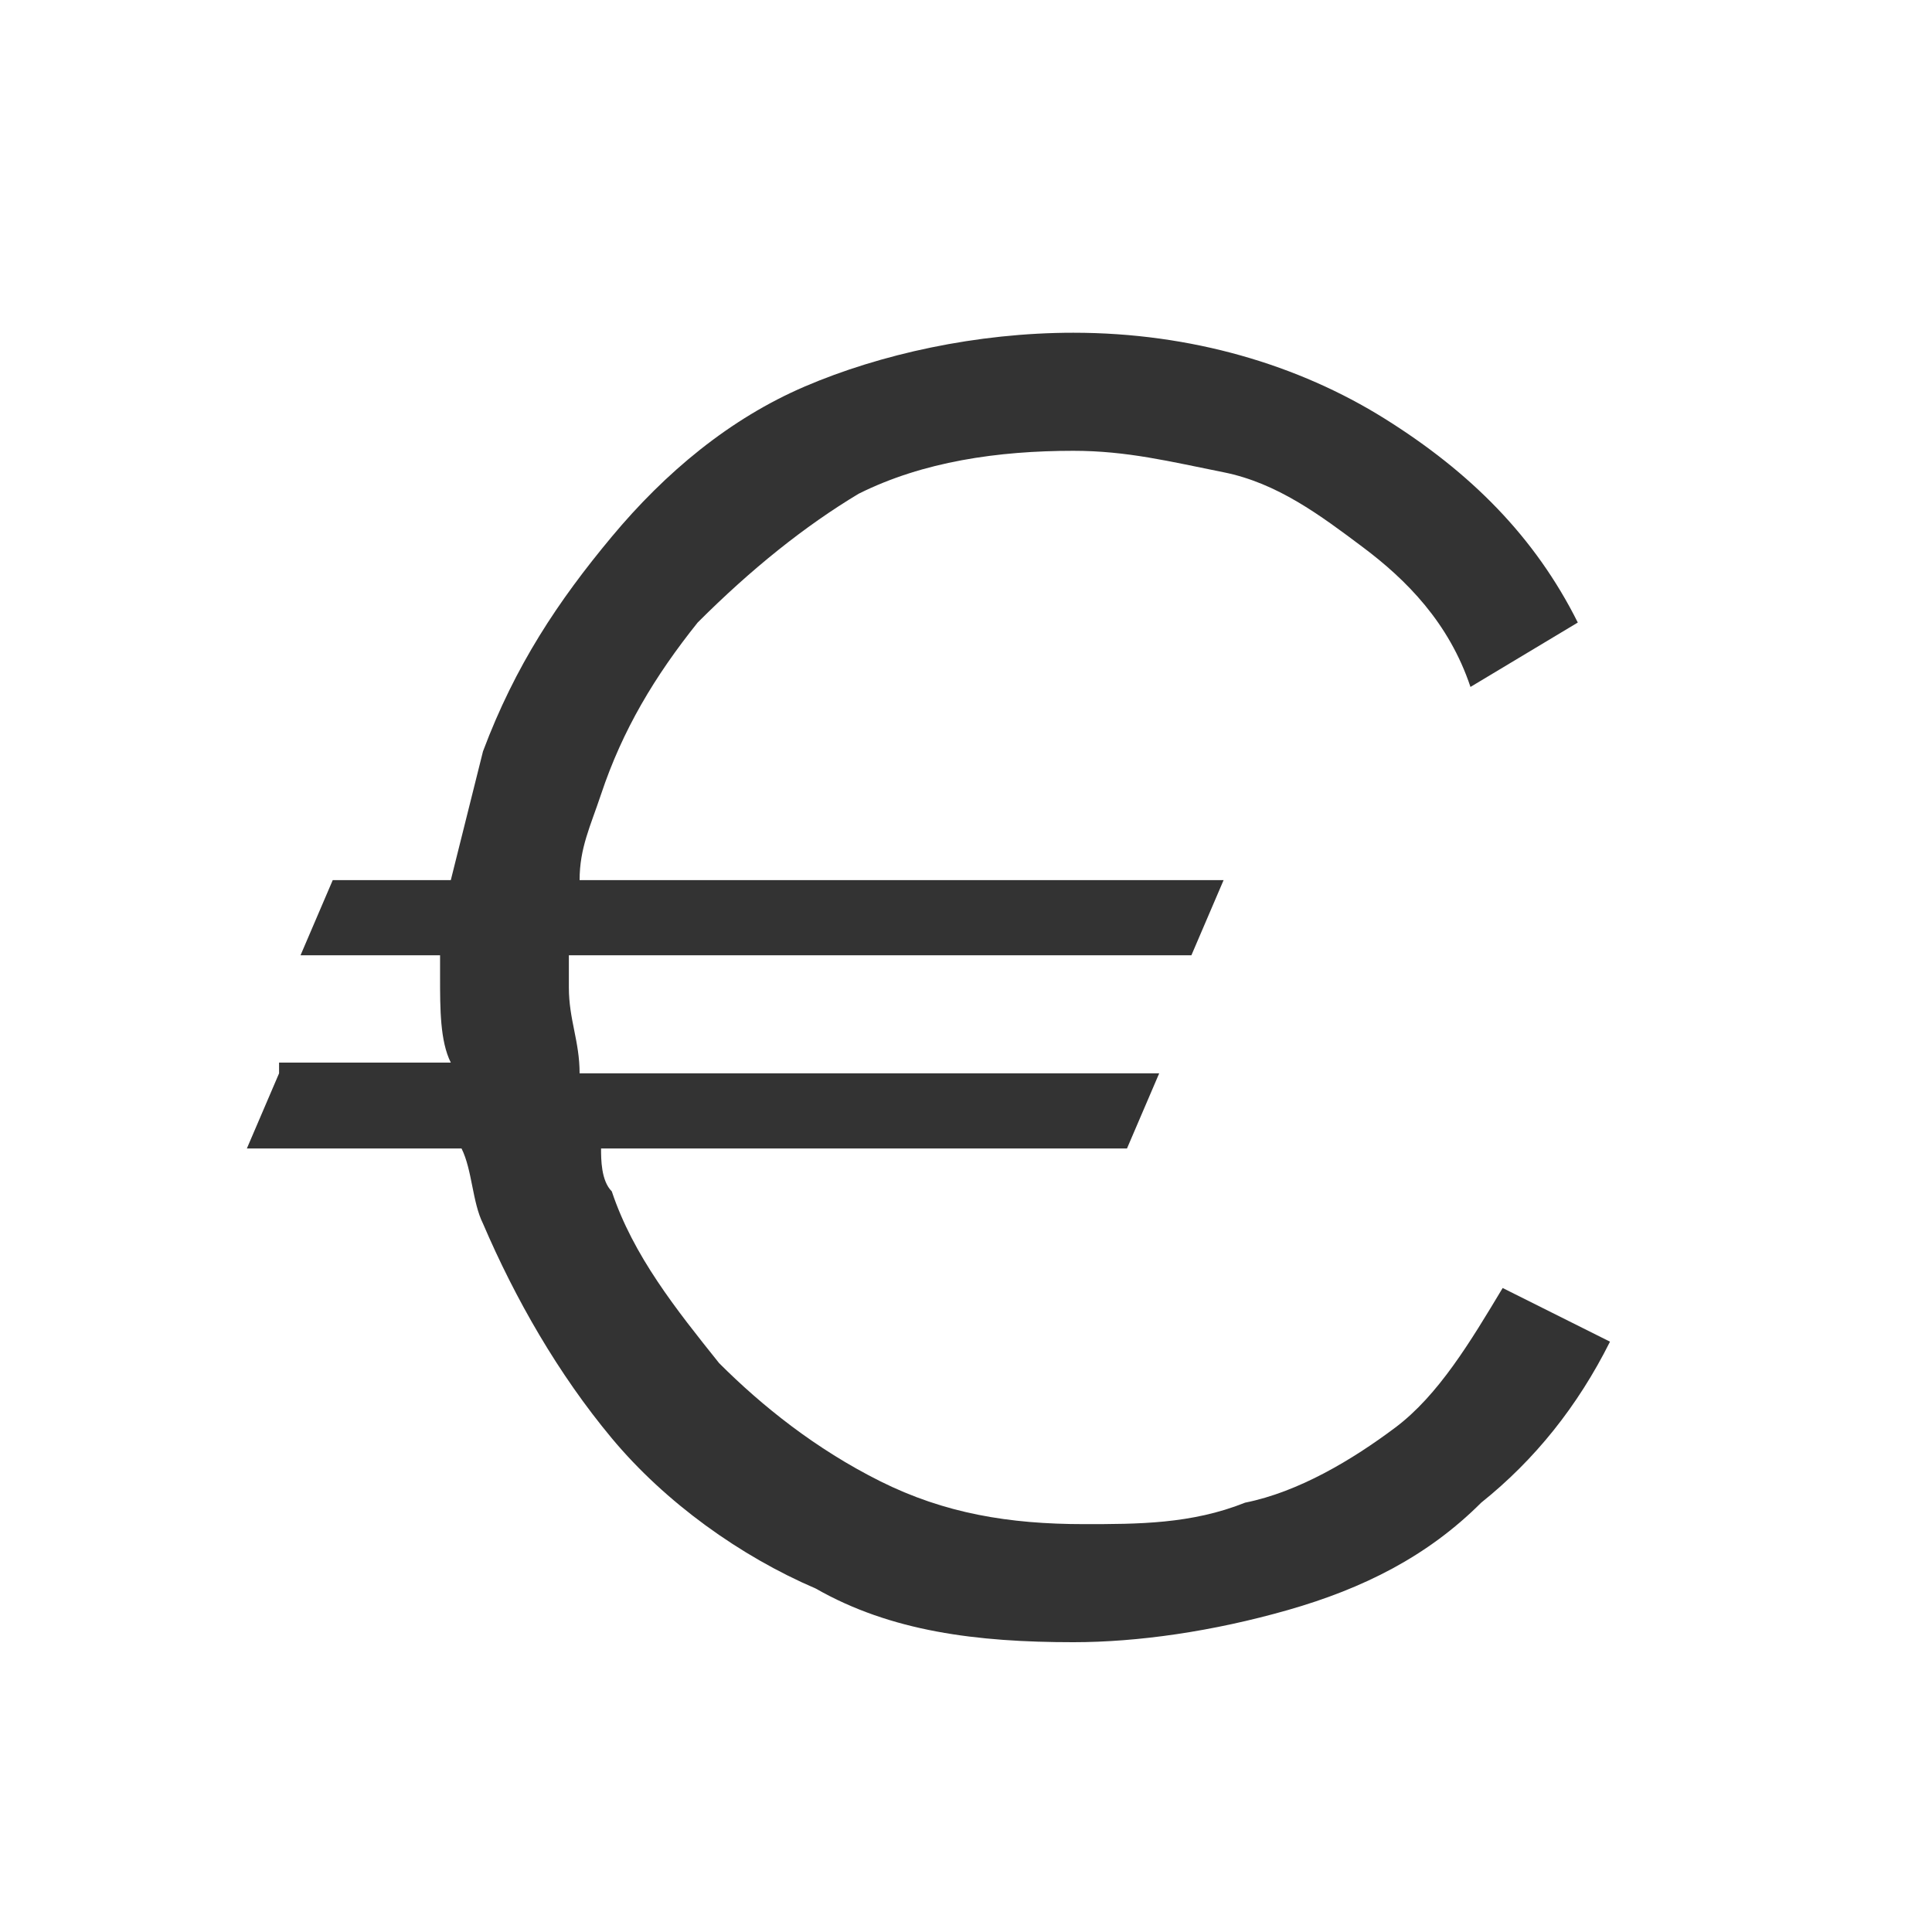
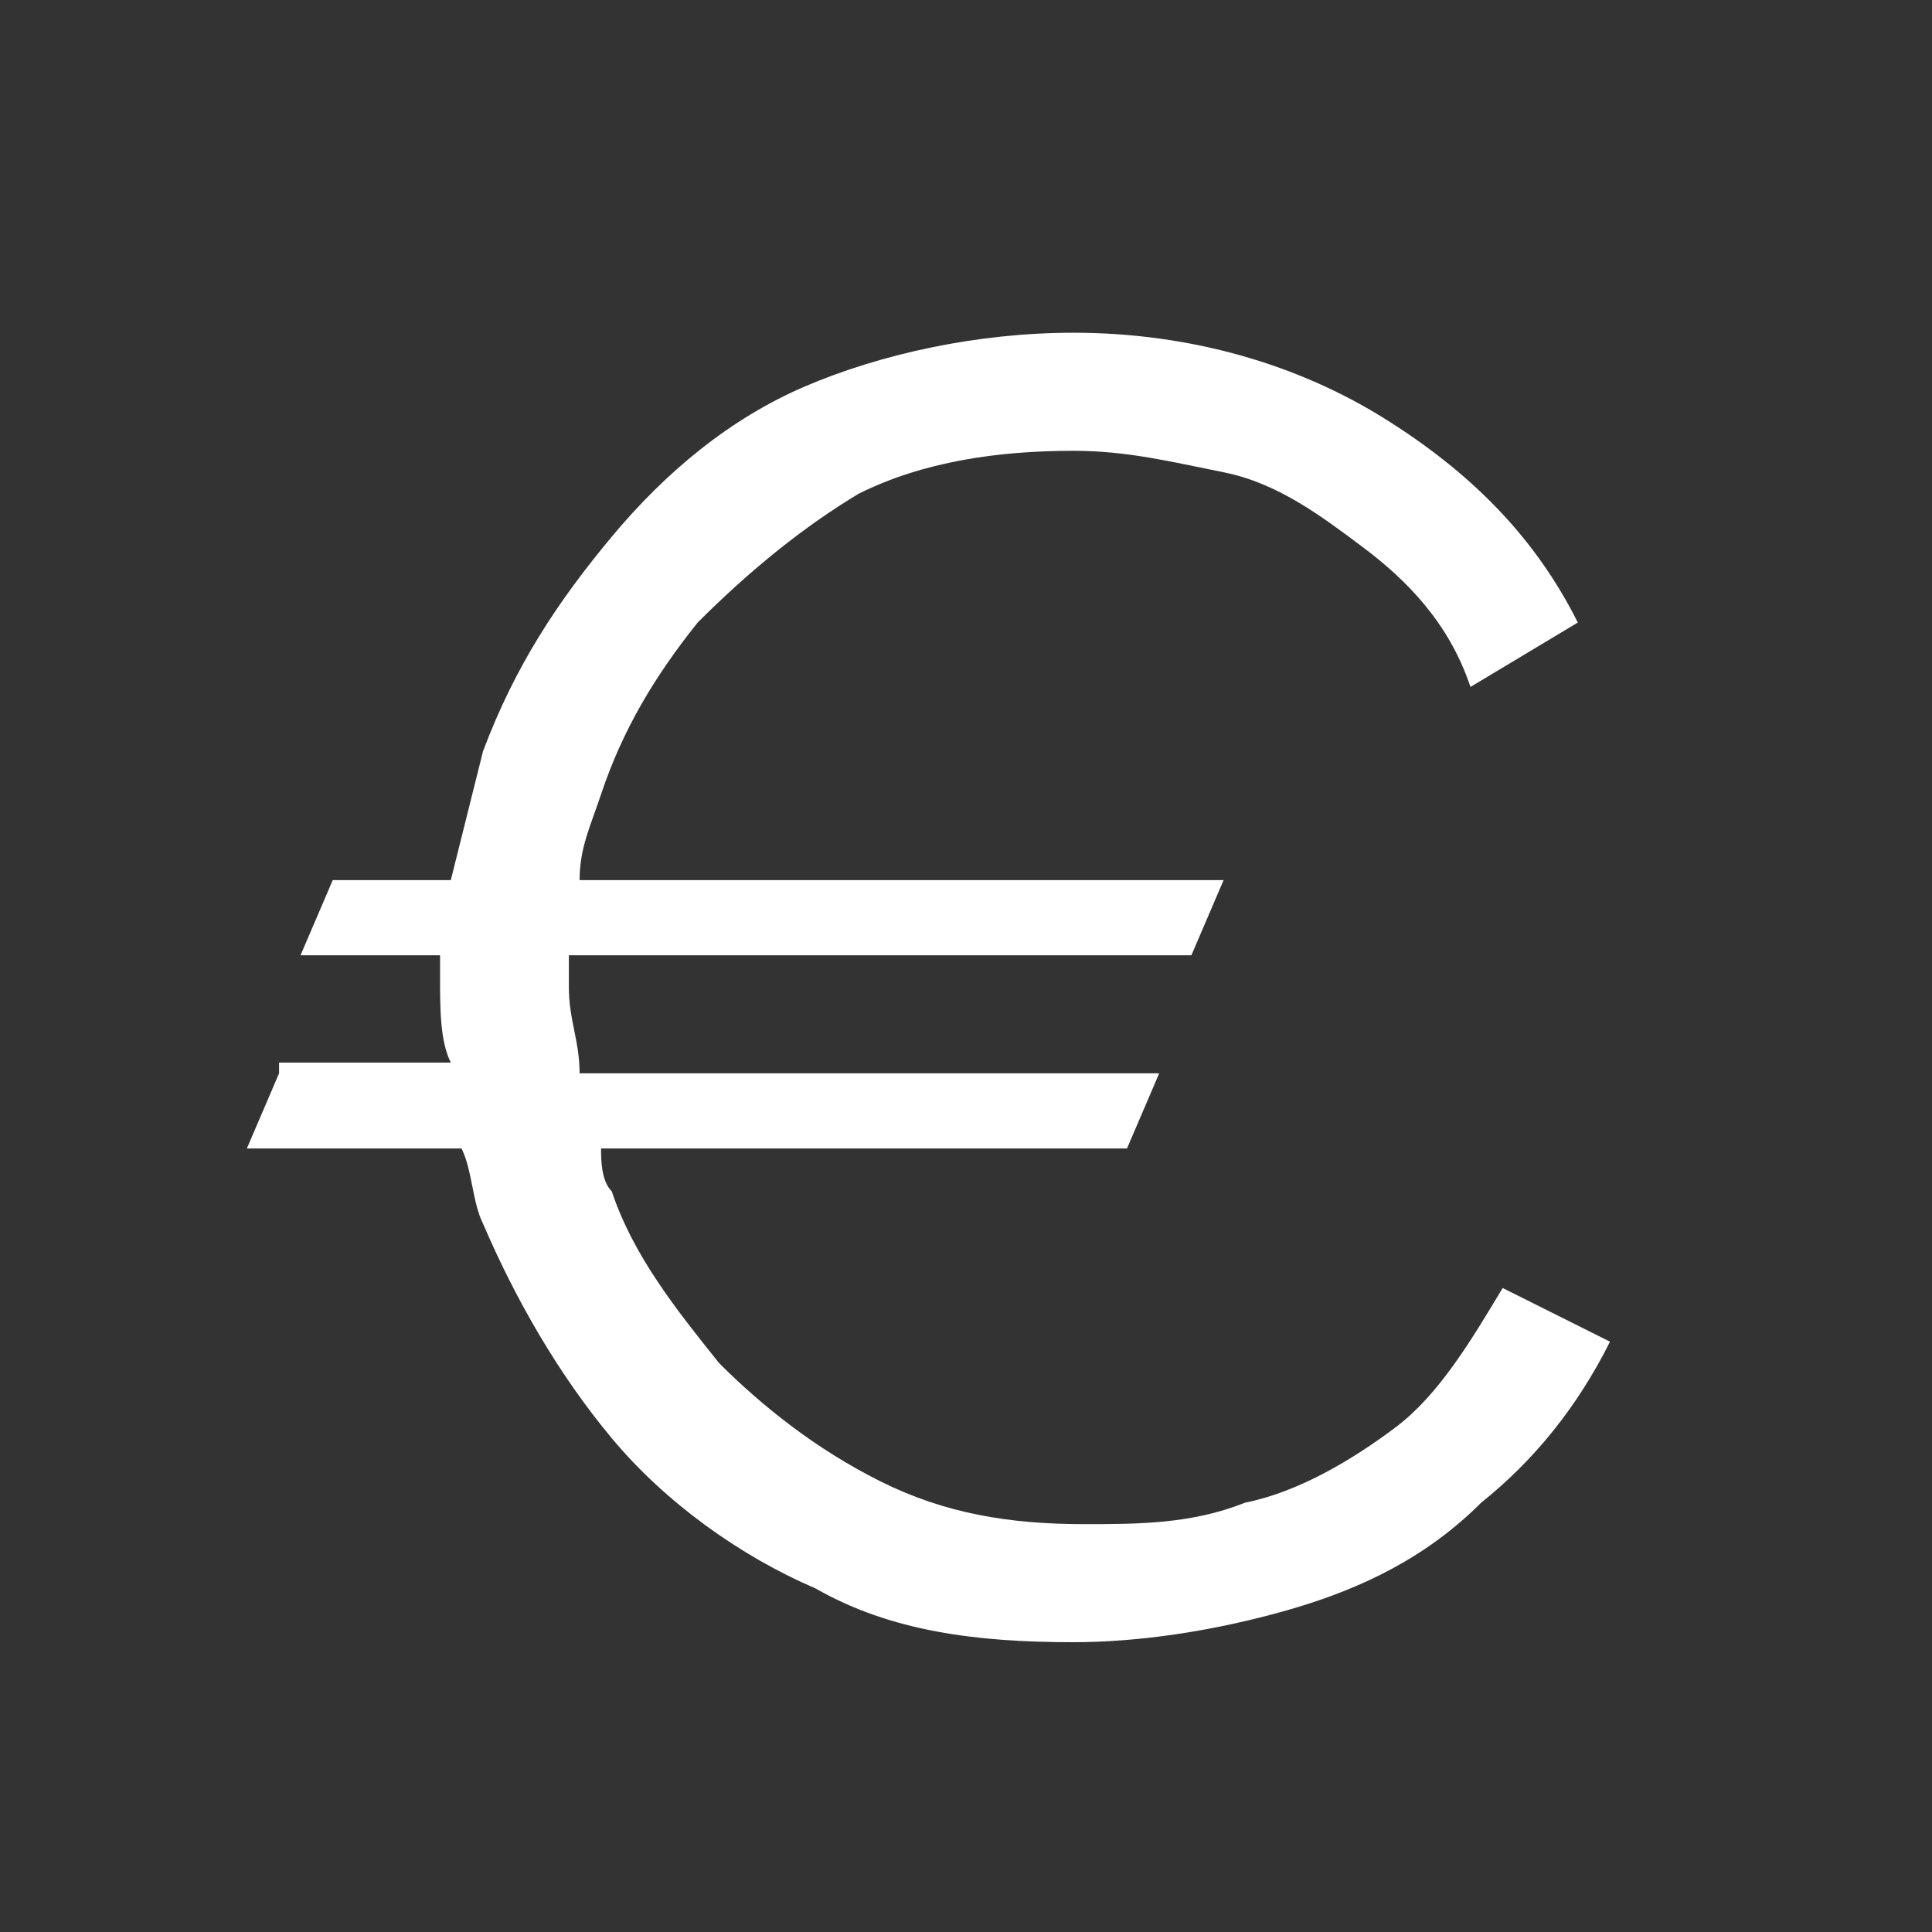
<svg xmlns="http://www.w3.org/2000/svg" width="20" height="20" version="1.1" id="Livello_1" x="0px" y="0px" viewBox="0 0 18 18" style="enable-background:new 0 0 18 18;" xml:space="preserve">
  <rect x="0" y="0" width="18" height="18" fill="#333333" stroke="none" />
  <style type="text/css">
	.st0{fill-rule:evenodd;clip-rule:evenodd;fill:#FFFFFF;}
</style>
-   <path class="st0" d="M18,0H0v18h18V0z M2.6,10l-0.3,0.7h2c0.1,0.2,0.1,0.5,0.2,0.7c0.3,0.7,0.7,1.4,1.2,2c0.5,0.6,1.2,1.1,1.9,1.4  c0.7,0.4,1.5,0.5,2.4,0.5c0.6,0,1.3-0.1,2-0.3c0.7-0.2,1.3-0.5,1.8-1c0.5-0.4,0.9-0.9,1.2-1.5l-1-0.5c-0.3,0.5-0.6,1-1,1.3  c-0.4,0.3-0.9,0.6-1.4,0.7c-0.5,0.2-1,0.2-1.5,0.2c-0.7,0-1.3-0.1-1.9-0.4c-0.6-0.3-1.1-0.7-1.5-1.1c-0.4-0.5-0.8-1-1-1.6  c-0.1-0.1-0.1-0.3-0.1-0.4h4.9l0.3-0.7H5.4c0-0.3-0.1-0.5-0.1-0.8c0-0.1,0-0.2,0-0.3h5.8l0.3-0.7h-6c0-0.3,0.1-0.5,0.2-0.8  c0.2-0.6,0.5-1.1,0.9-1.6C7,5.3,7.5,4.9,8,4.6c0.6-0.3,1.3-0.4,2-0.4c0.5,0,0.9,0.1,1.4,0.2c0.5,0.1,0.9,0.4,1.3,0.7  c0.4,0.3,0.8,0.7,1,1.3l1-0.6c-0.4-0.8-1-1.4-1.8-1.9c-0.8-0.5-1.8-0.8-2.9-0.8c-0.9,0-1.8,0.2-2.5,0.5C6.8,3.9,6.2,4.4,5.7,5  C5.2,5.6,4.8,6.2,4.5,7C4.4,7.4,4.3,7.8,4.2,8.2H3.1L2.8,8.9h1.3c0,0.1,0,0.1,0,0.2c0,0.3,0,0.6,0.1,0.8H2.6z" />
+   <path class="st0" d="M18,0H0v18V0z M2.6,10l-0.3,0.7h2c0.1,0.2,0.1,0.5,0.2,0.7c0.3,0.7,0.7,1.4,1.2,2c0.5,0.6,1.2,1.1,1.9,1.4  c0.7,0.4,1.5,0.5,2.4,0.5c0.6,0,1.3-0.1,2-0.3c0.7-0.2,1.3-0.5,1.8-1c0.5-0.4,0.9-0.9,1.2-1.5l-1-0.5c-0.3,0.5-0.6,1-1,1.3  c-0.4,0.3-0.9,0.6-1.4,0.7c-0.5,0.2-1,0.2-1.5,0.2c-0.7,0-1.3-0.1-1.9-0.4c-0.6-0.3-1.1-0.7-1.5-1.1c-0.4-0.5-0.8-1-1-1.6  c-0.1-0.1-0.1-0.3-0.1-0.4h4.9l0.3-0.7H5.4c0-0.3-0.1-0.5-0.1-0.8c0-0.1,0-0.2,0-0.3h5.8l0.3-0.7h-6c0-0.3,0.1-0.5,0.2-0.8  c0.2-0.6,0.5-1.1,0.9-1.6C7,5.3,7.5,4.9,8,4.6c0.6-0.3,1.3-0.4,2-0.4c0.5,0,0.9,0.1,1.4,0.2c0.5,0.1,0.9,0.4,1.3,0.7  c0.4,0.3,0.8,0.7,1,1.3l1-0.6c-0.4-0.8-1-1.4-1.8-1.9c-0.8-0.5-1.8-0.8-2.9-0.8c-0.9,0-1.8,0.2-2.5,0.5C6.8,3.9,6.2,4.4,5.7,5  C5.2,5.6,4.8,6.2,4.5,7C4.4,7.4,4.3,7.8,4.2,8.2H3.1L2.8,8.9h1.3c0,0.1,0,0.1,0,0.2c0,0.3,0,0.6,0.1,0.8H2.6z" />
</svg>